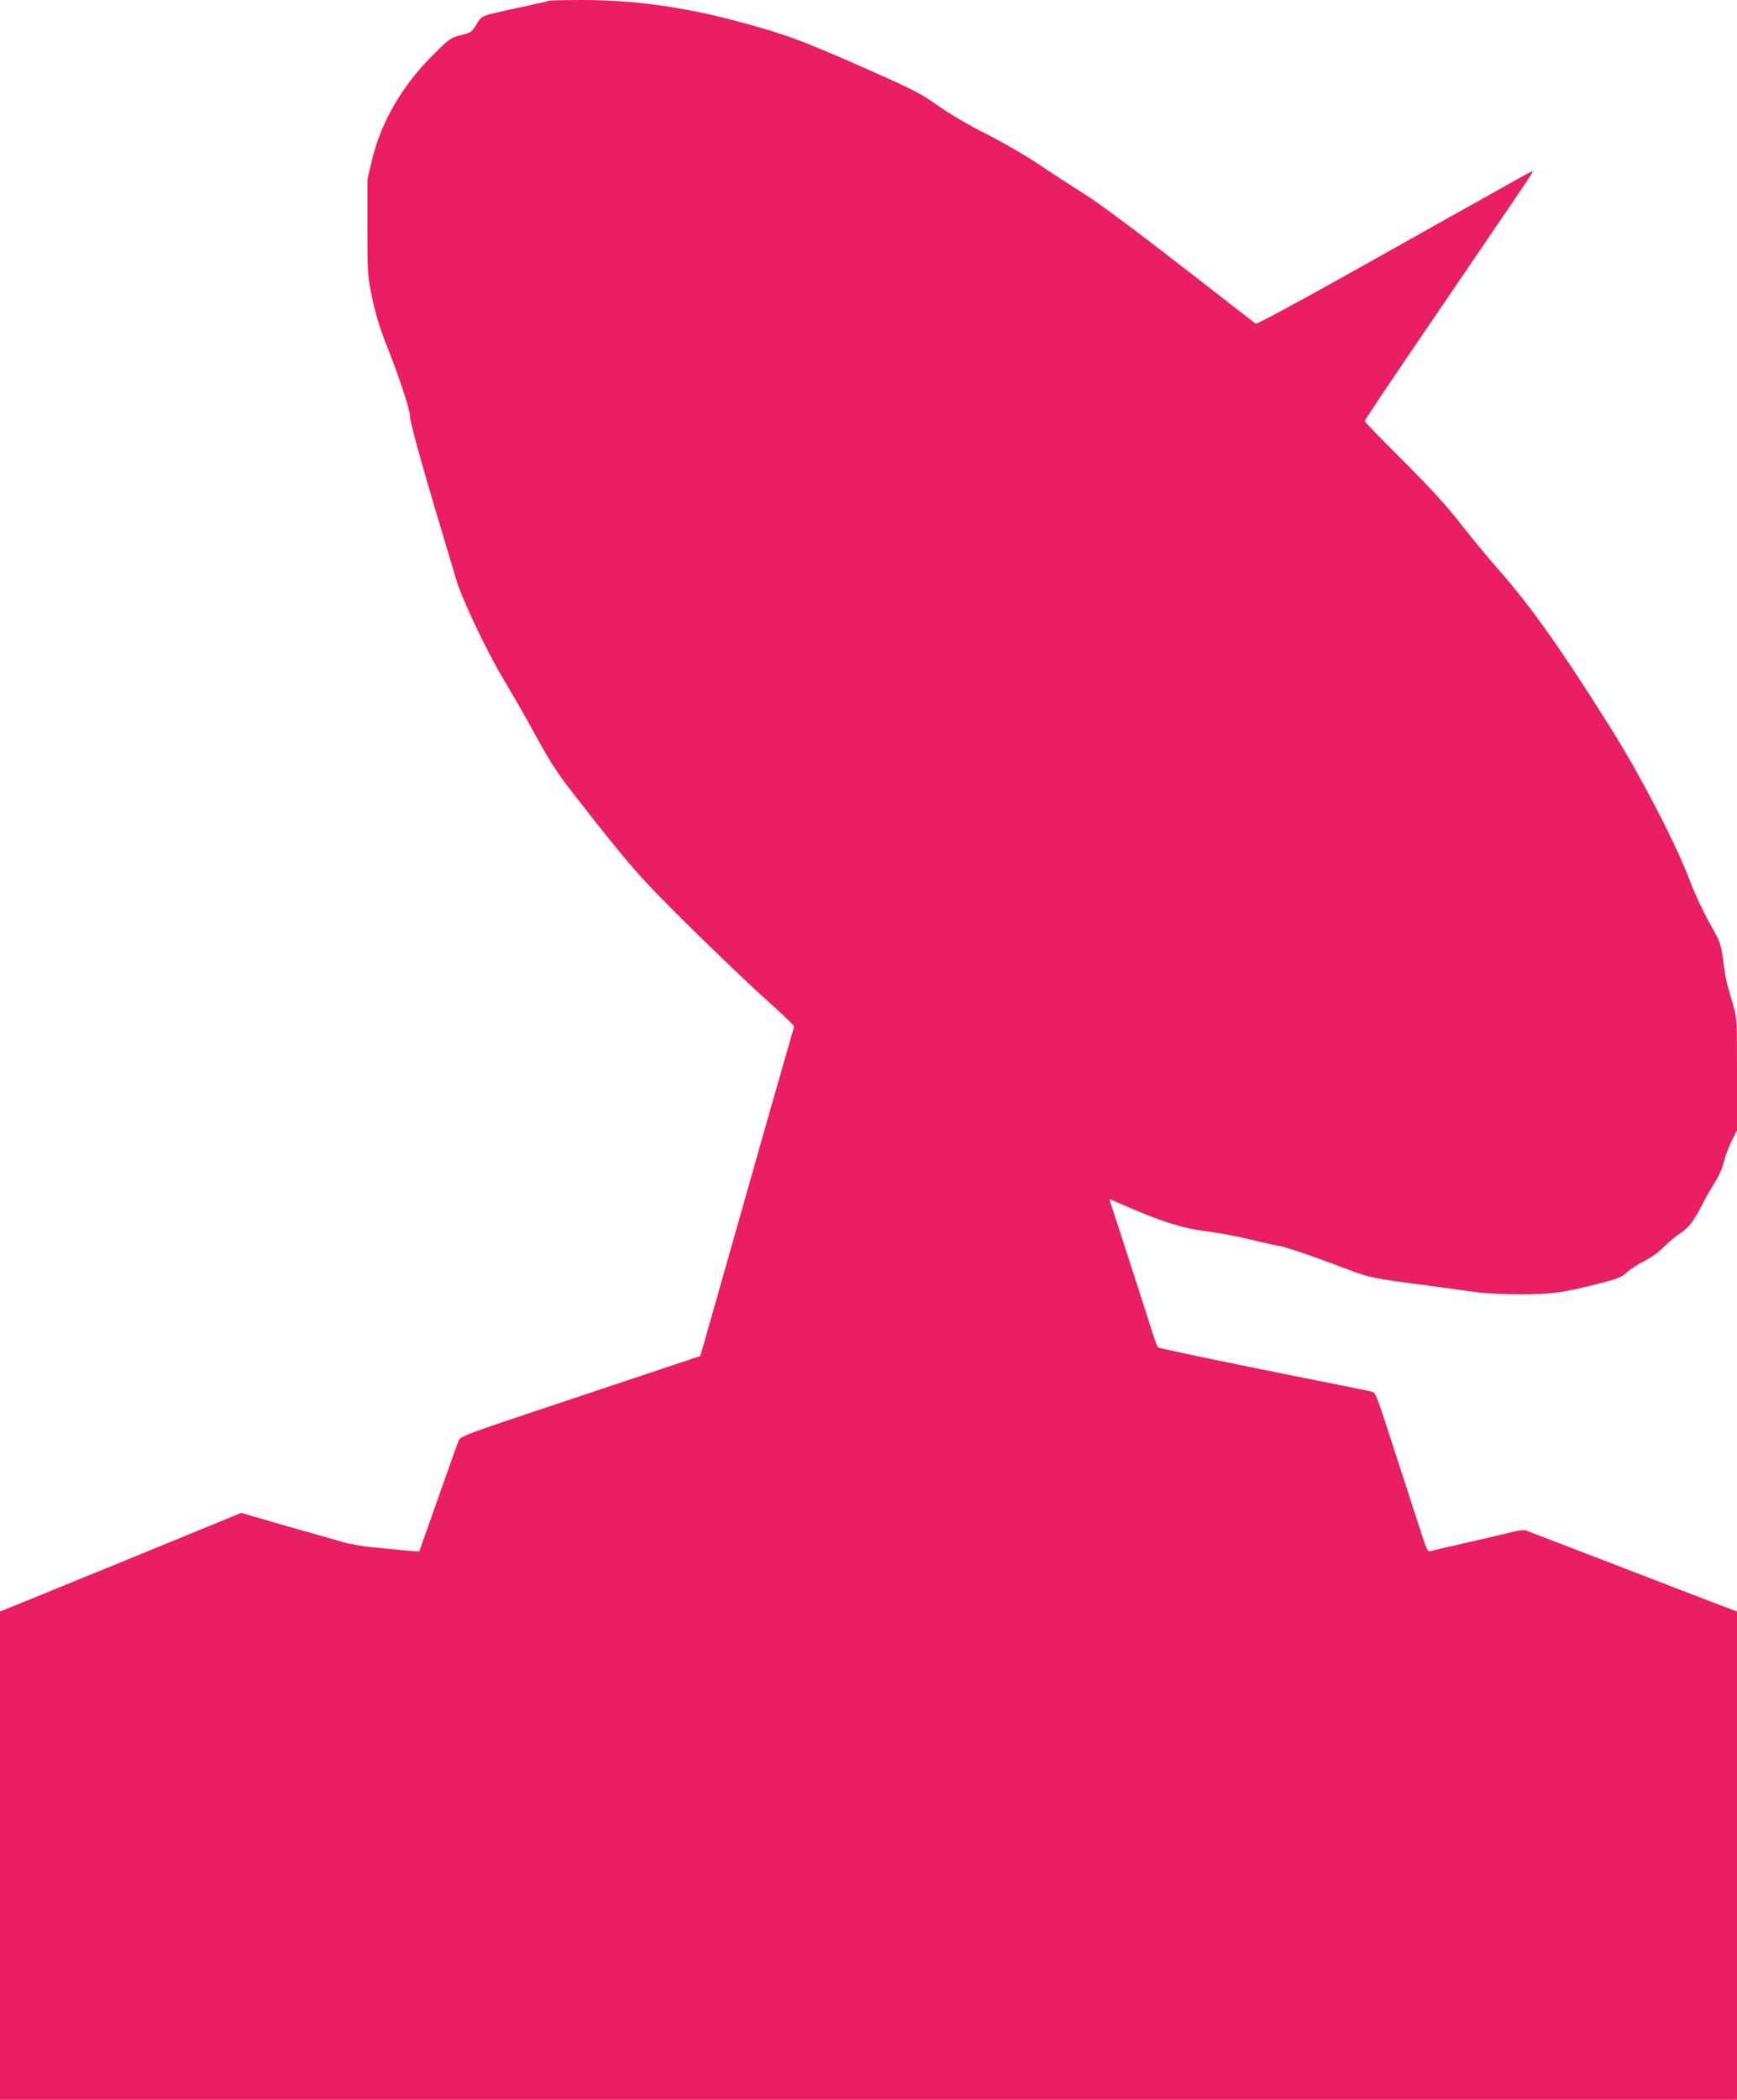
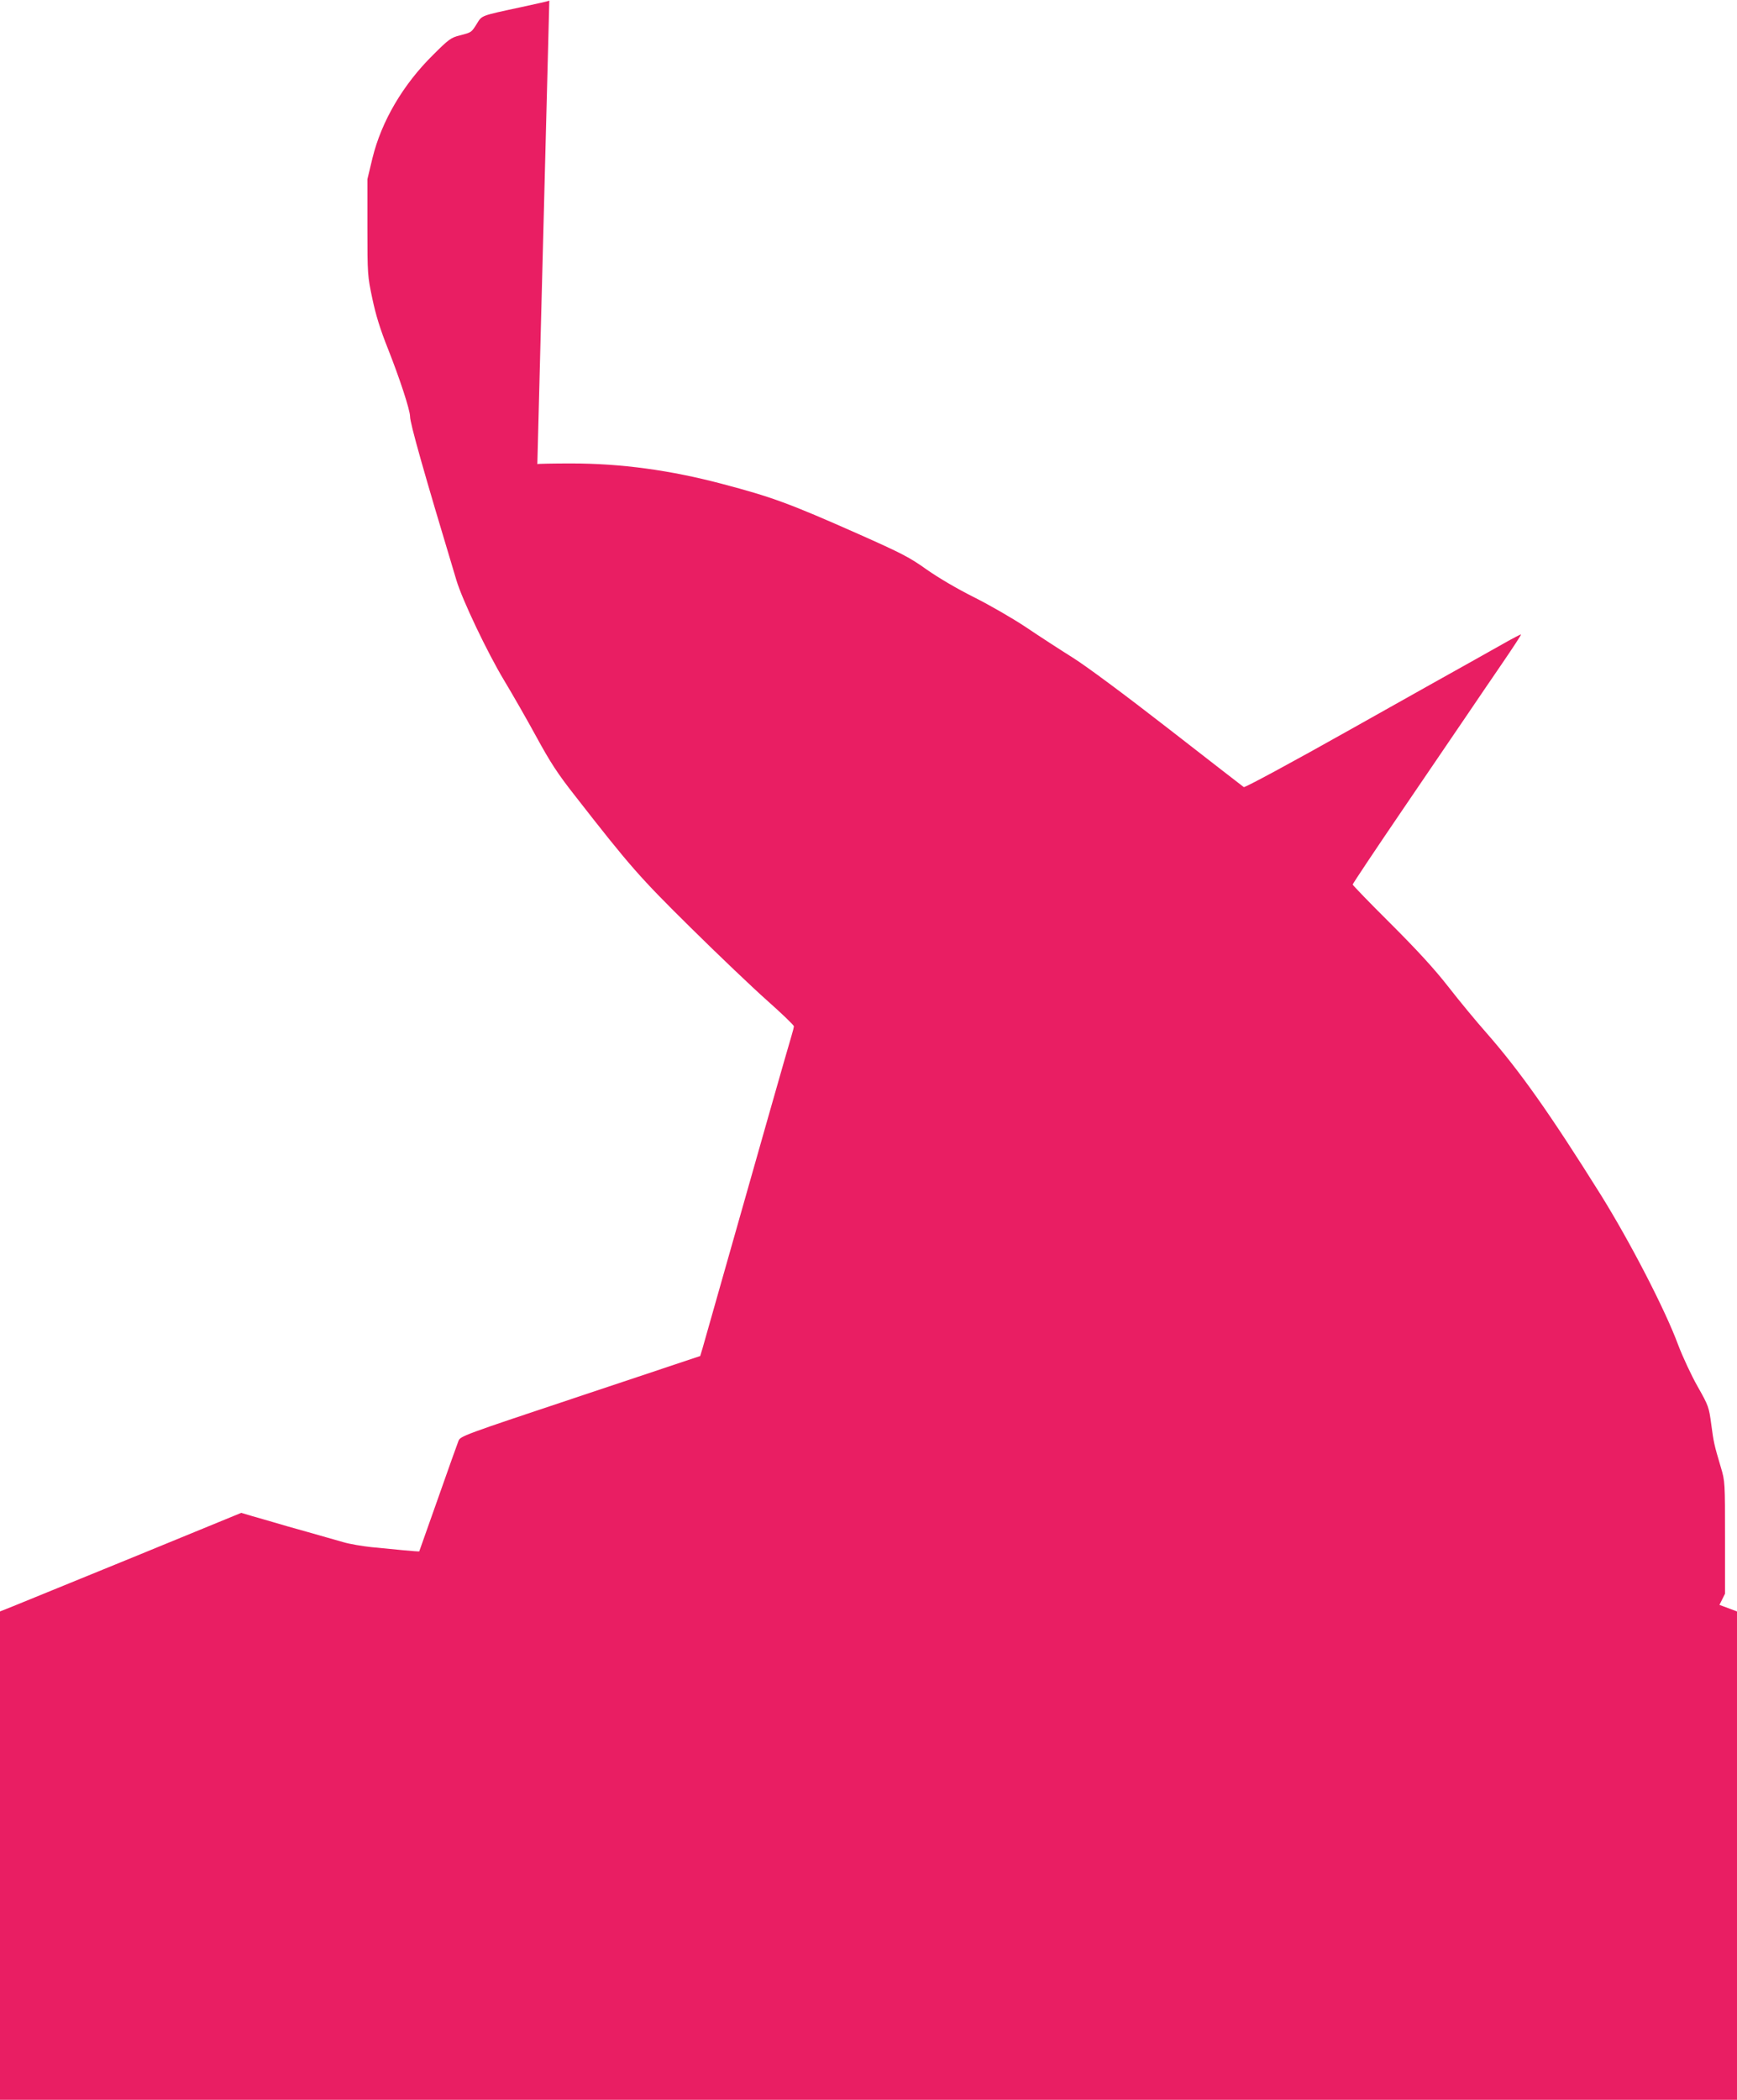
<svg xmlns="http://www.w3.org/2000/svg" version="1.0" width="1059pt" height="1280pt" viewBox="0 0 1059 1280" preserveAspectRatio="xMidYMid meet">
  <g transform="translate(0,1280) scale(0.1,-0.1)" fill="#e91e63" stroke="none">
-     <path d="M3349 12796 c-2 -2 -80 -20 -174 -40 -246 -53 -236 -49 -268 -101 -34 -54 -32 -52 -104 -71 -53 -13 -68 -24 -161 -117 -185 -182 -316 -406 -371 -630 l-31 -129 0 -294 c0 -288 1 -297 30 -434 21 -100 48 -188 96 -308 70 -177 134 -371 134 -411 0 -41 81 -329 282 -996 35 -119 189 -442 290 -610 53 -88 143 -245 200 -350 83 -152 129 -223 233 -355 336 -431 395 -498 706 -805 167 -165 377 -365 467 -445 89 -79 162 -149 162 -156 0 -6 -7 -34 -15 -60 -15 -47 -227 -793 -430 -1509 -53 -187 -103 -363 -111 -391 l-15 -50 -731 -244 c-720 -240 -731 -244 -743 -274 -7 -17 -63 -175 -125 -351 -62 -176 -114 -321 -114 -322 -1 -1 -44 2 -96 7 -52 5 -141 14 -196 19 -56 6 -133 19 -170 30 -38 11 -134 38 -214 61 -80 22 -174 49 -210 60 -36 10 -95 28 -132 38 l-67 20 -658 -270 c-362 -148 -693 -283 -735 -300 l-78 -31 0 -1489 0 -1488 5295 0 5295 0 0 1488 0 1489 -107 40 c-60 23 -178 68 -263 101 -139 54 -865 333 -915 352 -11 4 -42 2 -70 -5 -27 -7 -113 -27 -190 -45 -233 -53 -309 -71 -326 -76 -13 -4 -23 16 -48 93 -18 54 -63 193 -100 308 -38 116 -94 290 -126 387 -42 131 -61 179 -75 183 -10 3 -85 19 -167 35 -522 103 -1137 230 -1143 237 -4 4 -20 46 -35 93 -52 165 -227 706 -245 758 -10 28 -16 52 -14 52 1 0 43 -17 91 -39 222 -97 352 -138 489 -155 72 -9 193 -31 270 -50 76 -19 162 -38 189 -42 28 -4 163 -49 300 -100 273 -103 214 -89 665 -149 63 -9 161 -22 218 -30 59 -9 178 -15 280 -15 191 0 265 10 497 70 100 26 126 37 155 65 19 18 67 49 105 68 41 21 91 57 120 87 28 28 72 65 98 82 53 34 87 79 140 185 20 39 54 98 75 131 22 34 44 85 51 118 8 32 29 89 47 126 l34 68 0 342 c0 336 0 343 -25 427 -43 145 -44 153 -59 264 -14 104 -16 112 -83 230 -38 67 -91 181 -118 252 -80 217 -293 628 -472 916 -310 495 -493 754 -697 987 -62 70 -167 197 -233 282 -87 111 -187 220 -352 385 -127 126 -231 234 -231 238 0 5 138 212 307 460 169 249 348 512 398 585 49 73 143 210 207 304 65 95 116 173 114 175 -2 2 -50 -23 -108 -56 -57 -32 -145 -81 -194 -109 -49 -27 -379 -212 -733 -411 -359 -202 -648 -358 -655 -354 -6 4 -212 164 -459 356 -270 210 -502 382 -585 434 -75 47 -203 130 -283 184 -81 54 -223 136 -317 183 -104 52 -216 118 -289 169 -105 75 -152 99 -417 217 -422 187 -526 225 -829 305 -317 84 -617 125 -923 125 -110 0 -203 -2 -205 -4z" />
+     <path d="M3349 12796 c-2 -2 -80 -20 -174 -40 -246 -53 -236 -49 -268 -101 -34 -54 -32 -52 -104 -71 -53 -13 -68 -24 -161 -117 -185 -182 -316 -406 -371 -630 l-31 -129 0 -294 c0 -288 1 -297 30 -434 21 -100 48 -188 96 -308 70 -177 134 -371 134 -411 0 -41 81 -329 282 -996 35 -119 189 -442 290 -610 53 -88 143 -245 200 -350 83 -152 129 -223 233 -355 336 -431 395 -498 706 -805 167 -165 377 -365 467 -445 89 -79 162 -149 162 -156 0 -6 -7 -34 -15 -60 -15 -47 -227 -793 -430 -1509 -53 -187 -103 -363 -111 -391 l-15 -50 -731 -244 c-720 -240 -731 -244 -743 -274 -7 -17 -63 -175 -125 -351 -62 -176 -114 -321 -114 -322 -1 -1 -44 2 -96 7 -52 5 -141 14 -196 19 -56 6 -133 19 -170 30 -38 11 -134 38 -214 61 -80 22 -174 49 -210 60 -36 10 -95 28 -132 38 l-67 20 -658 -270 c-362 -148 -693 -283 -735 -300 l-78 -31 0 -1489 0 -1488 5295 0 5295 0 0 1488 0 1489 -107 40 l34 68 0 342 c0 336 0 343 -25 427 -43 145 -44 153 -59 264 -14 104 -16 112 -83 230 -38 67 -91 181 -118 252 -80 217 -293 628 -472 916 -310 495 -493 754 -697 987 -62 70 -167 197 -233 282 -87 111 -187 220 -352 385 -127 126 -231 234 -231 238 0 5 138 212 307 460 169 249 348 512 398 585 49 73 143 210 207 304 65 95 116 173 114 175 -2 2 -50 -23 -108 -56 -57 -32 -145 -81 -194 -109 -49 -27 -379 -212 -733 -411 -359 -202 -648 -358 -655 -354 -6 4 -212 164 -459 356 -270 210 -502 382 -585 434 -75 47 -203 130 -283 184 -81 54 -223 136 -317 183 -104 52 -216 118 -289 169 -105 75 -152 99 -417 217 -422 187 -526 225 -829 305 -317 84 -617 125 -923 125 -110 0 -203 -2 -205 -4z" />
  </g>
</svg>